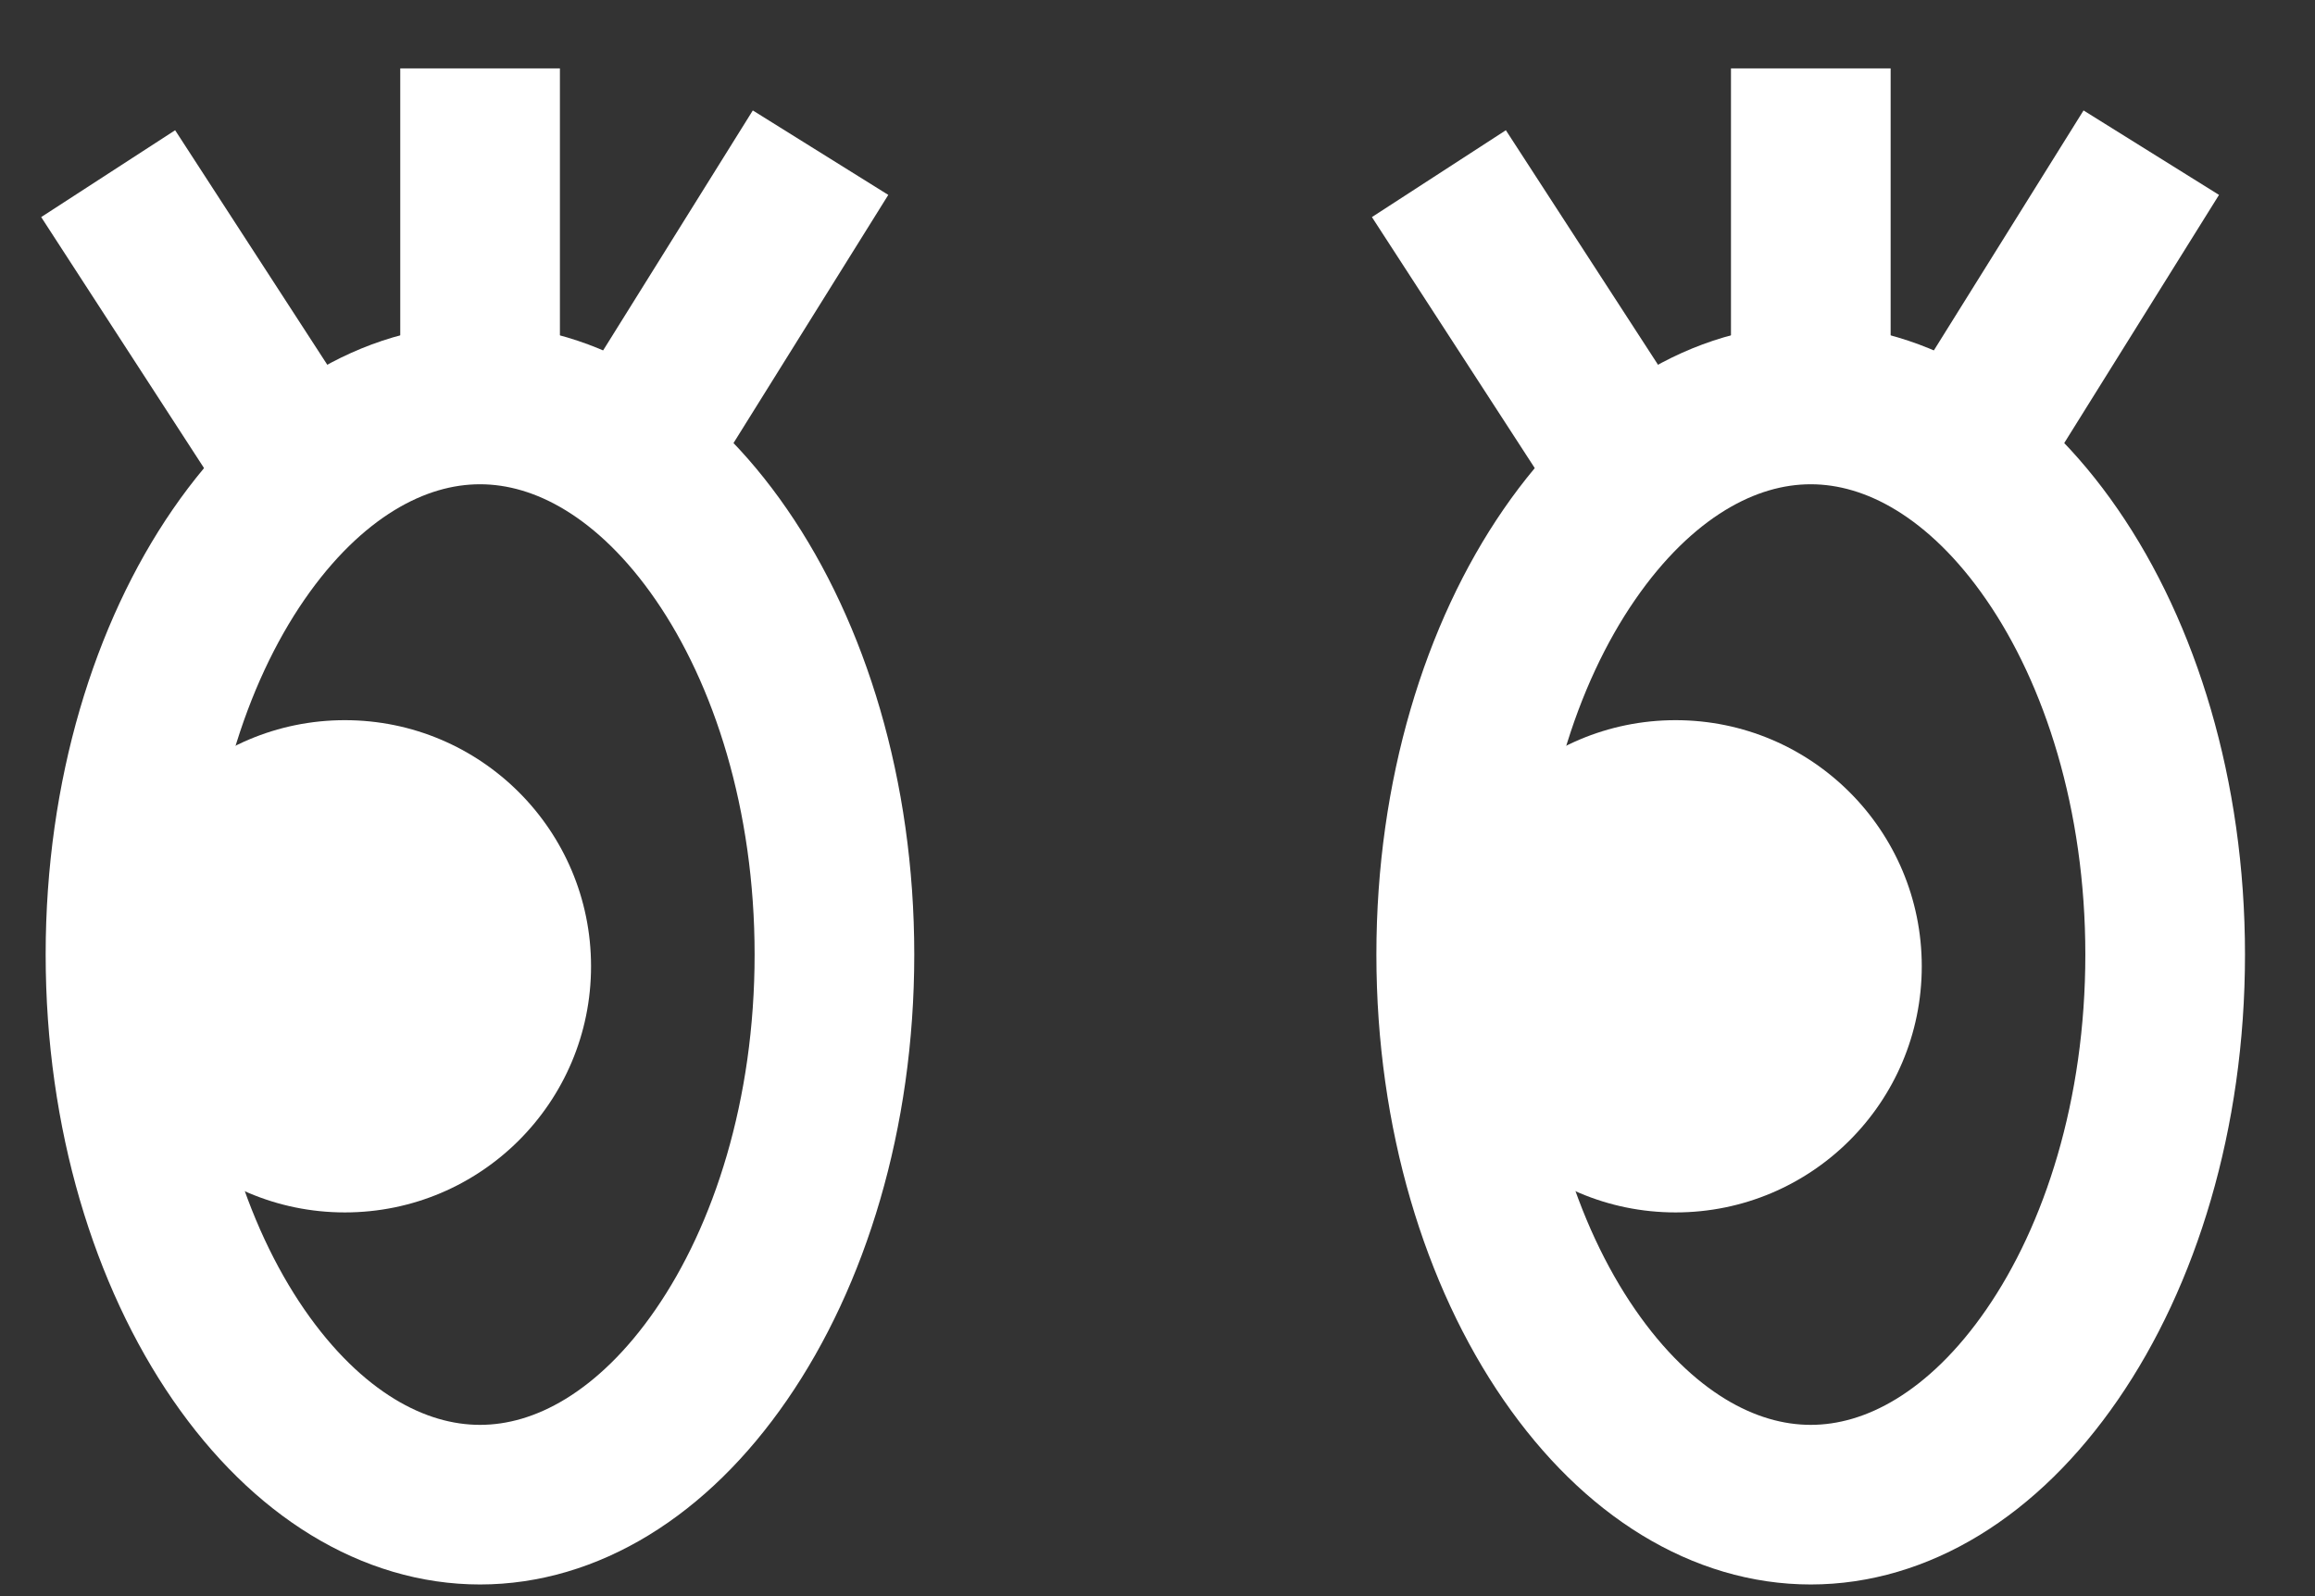
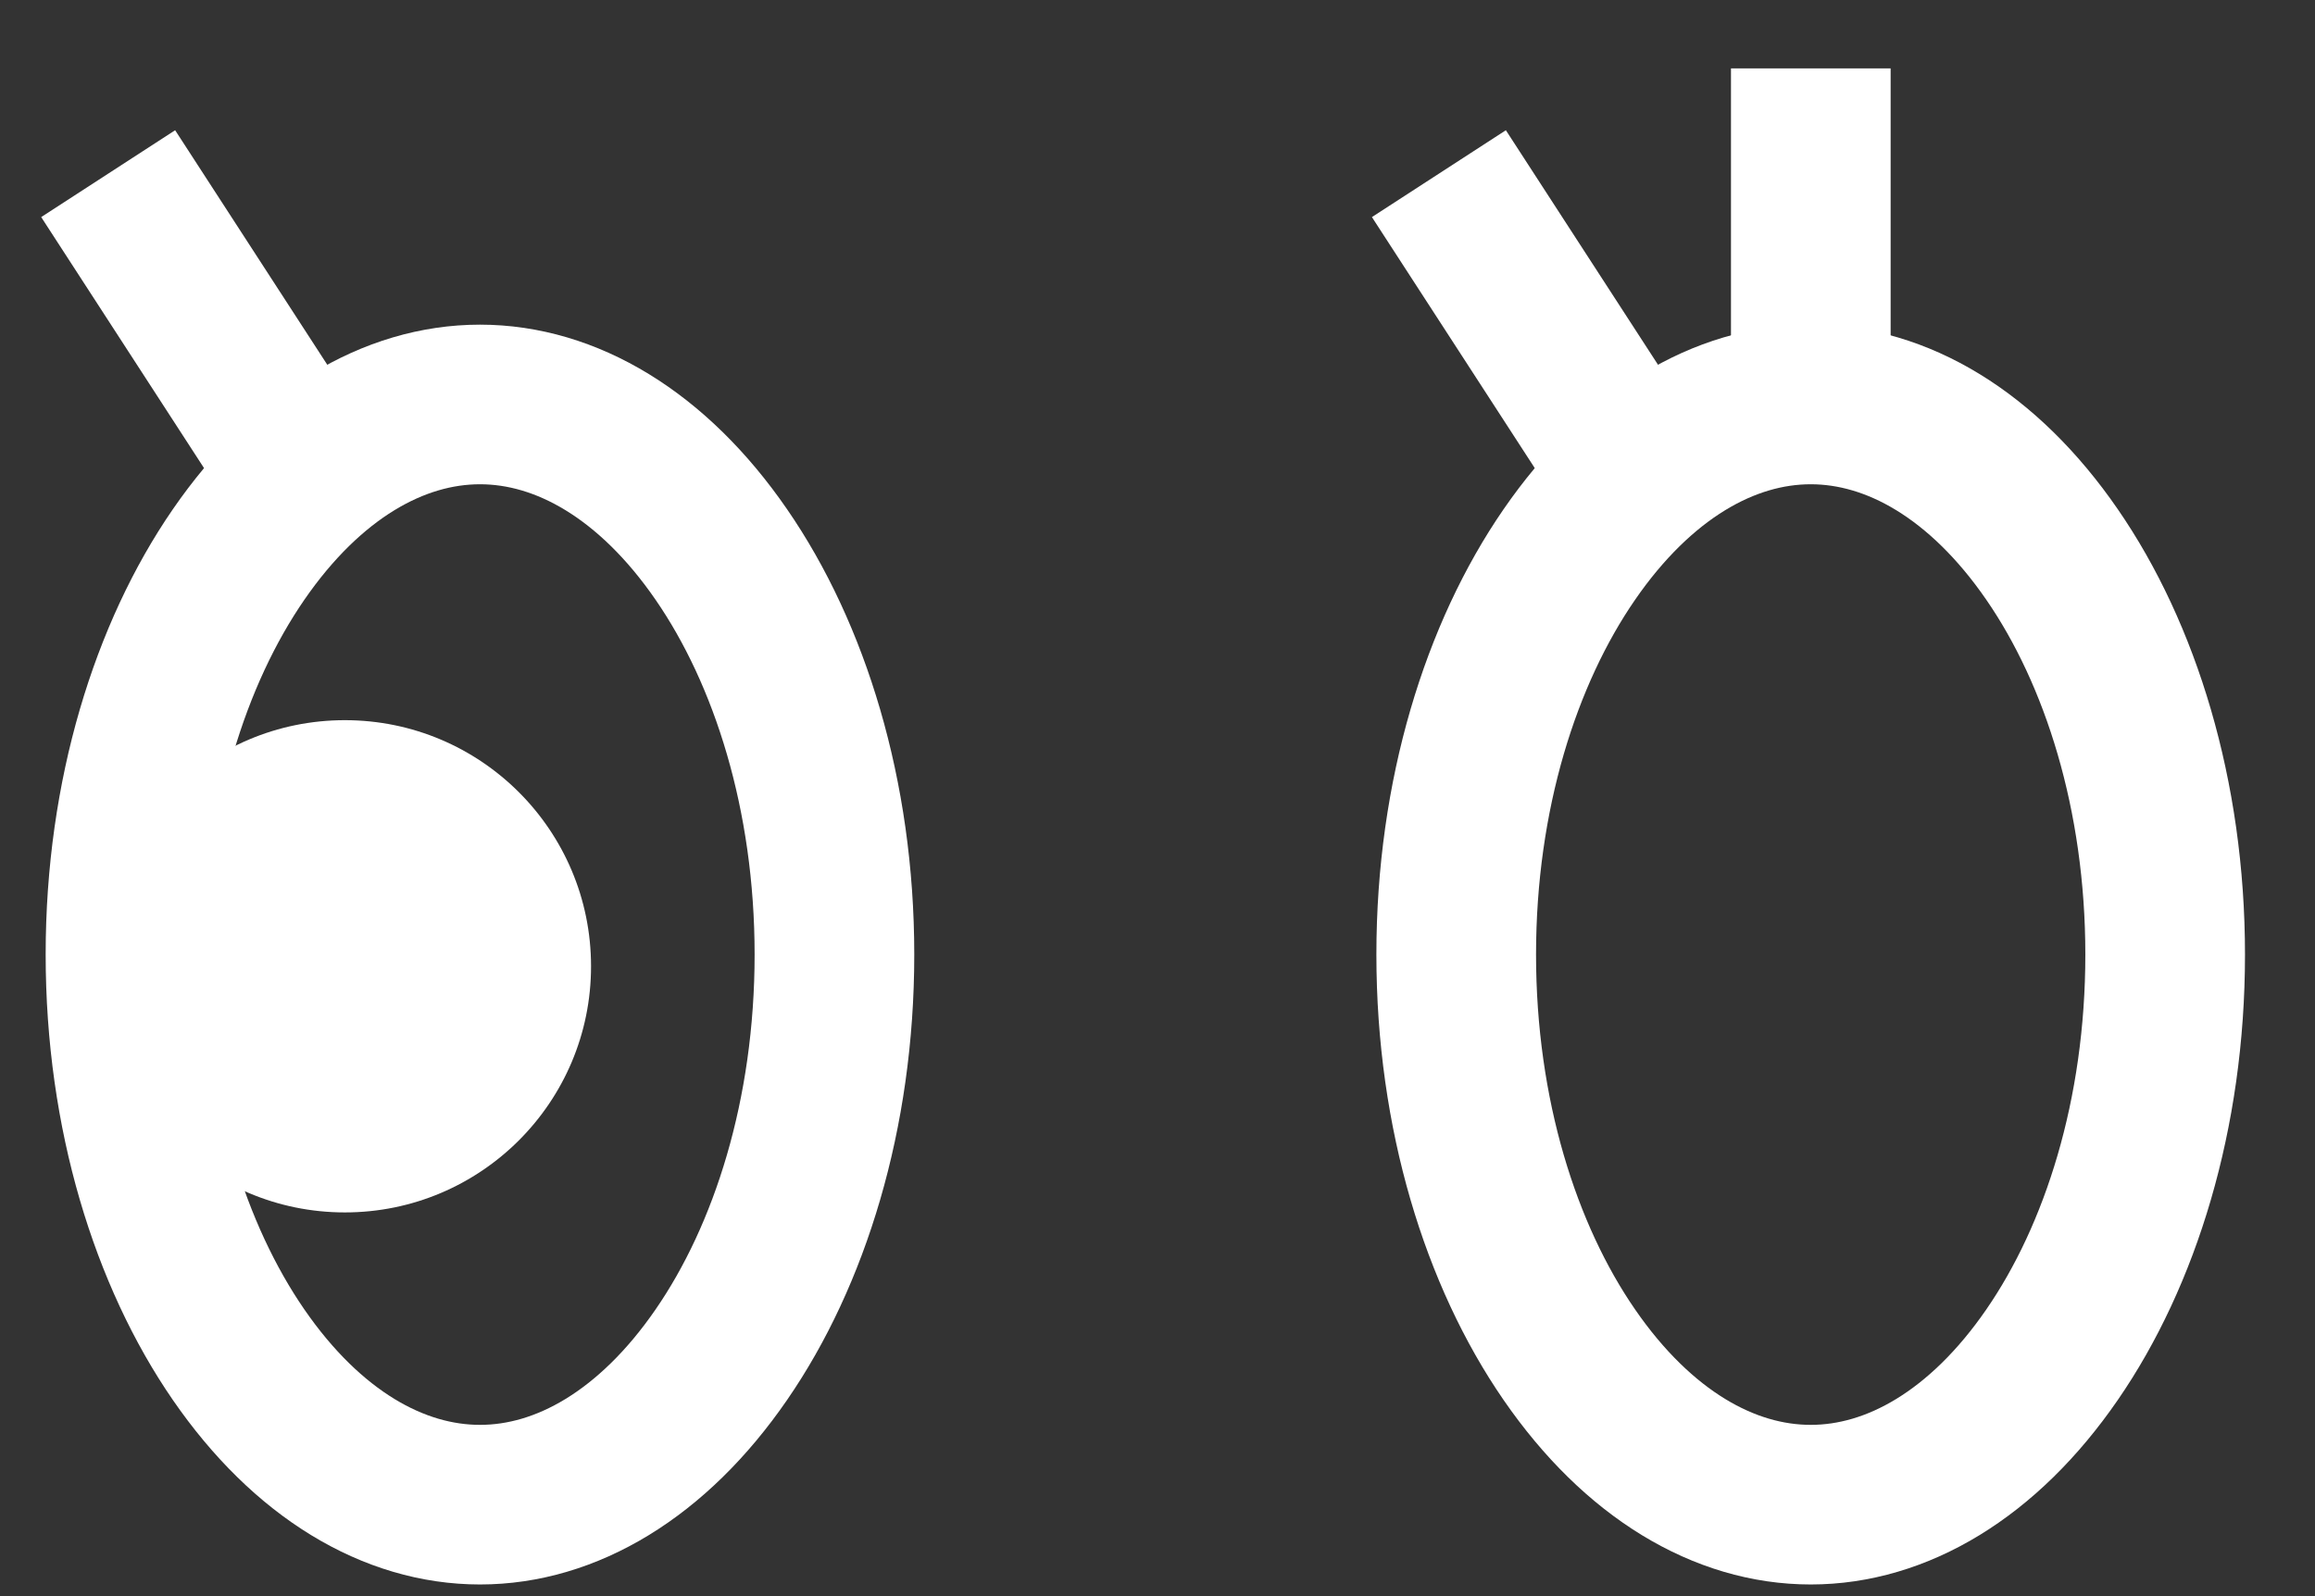
<svg xmlns="http://www.w3.org/2000/svg" width="29" height="20" viewBox="0 0 29 20" fill="none">
  <rect x="0" y="0" width="29" height="20" fill="#333333" stroke="none" />
  <path d="M1.355 2.176L3.623 5.673" stroke="white" stroke-width="2" />
-   <path d="M10.279 1.913L8.099 5.409" stroke="white" stroke-width="2" />
-   <path d="M6.014 0.857L6.014 2.831L6.014 4.806" stroke="white" stroke-width="2" />
  <circle cx="4.32" cy="12.108" r="3.084" fill="white" />
  <path d="M10.453 11.961C10.453 13.964 9.892 15.734 9.036 16.975C8.178 18.221 7.092 18.854 6.013 18.854C4.933 18.854 3.848 18.221 2.989 16.975C2.134 15.734 1.572 13.964 1.572 11.961C1.572 9.959 2.134 8.189 2.989 6.948C3.848 5.702 4.933 5.068 6.013 5.068C7.092 5.068 8.178 5.702 9.036 6.948C9.892 8.189 10.453 9.959 10.453 11.961Z" stroke="white" stroke-width="2" />
  <path d="M18.025 2.176L20.293 5.673" stroke="white" stroke-width="2" />
-   <path d="M26.949 1.913L24.769 5.409" stroke="white" stroke-width="2" />
  <path d="M22.684 0.857L22.684 2.831L22.684 4.806" stroke="white" stroke-width="2" />
-   <ellipse cx="20.99" cy="12.108" rx="3.084" ry="3.084" fill="white" />
  <path d="M27.123 11.961C27.123 13.964 26.562 15.734 25.706 16.975C24.848 18.221 23.762 18.854 22.683 18.854C21.603 18.854 20.518 18.221 19.659 16.975C18.803 15.734 18.242 13.964 18.242 11.961C18.242 9.959 18.803 8.189 19.659 6.948C20.518 5.702 21.603 5.068 22.683 5.068C23.762 5.068 24.848 5.702 25.706 6.948C26.562 8.189 27.123 9.959 27.123 11.961Z" stroke="white" stroke-width="2" />
</svg>